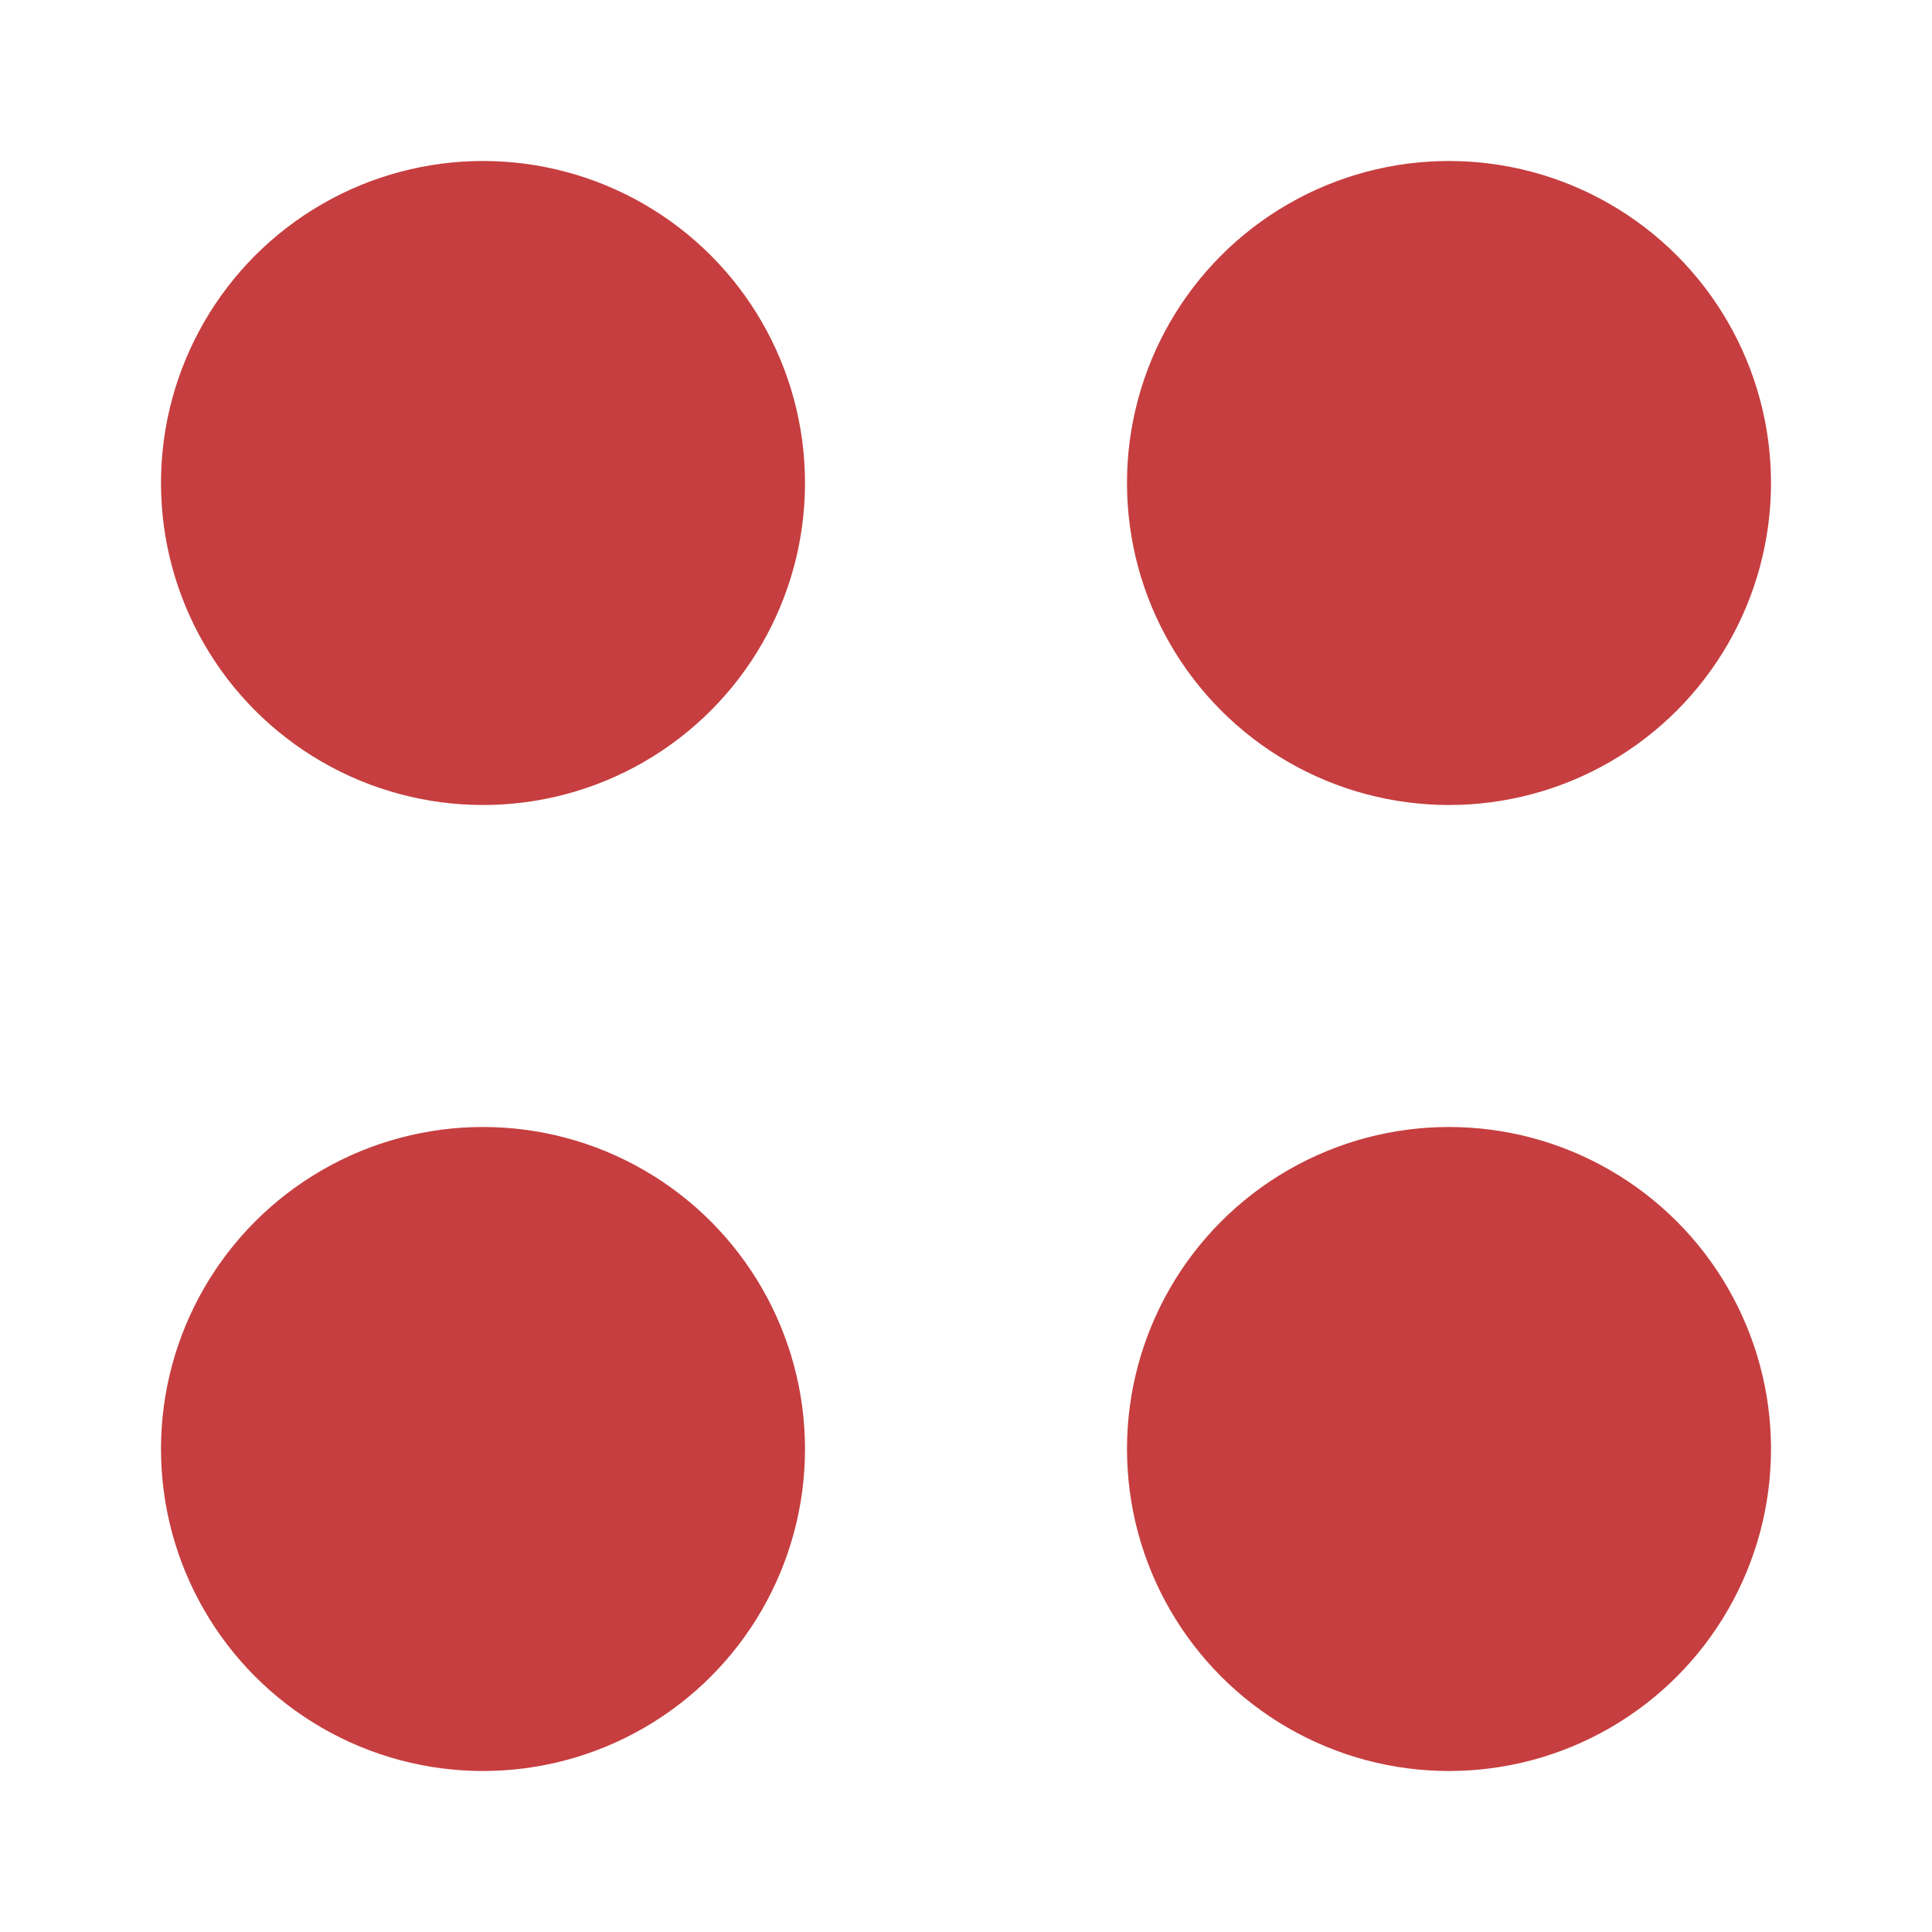
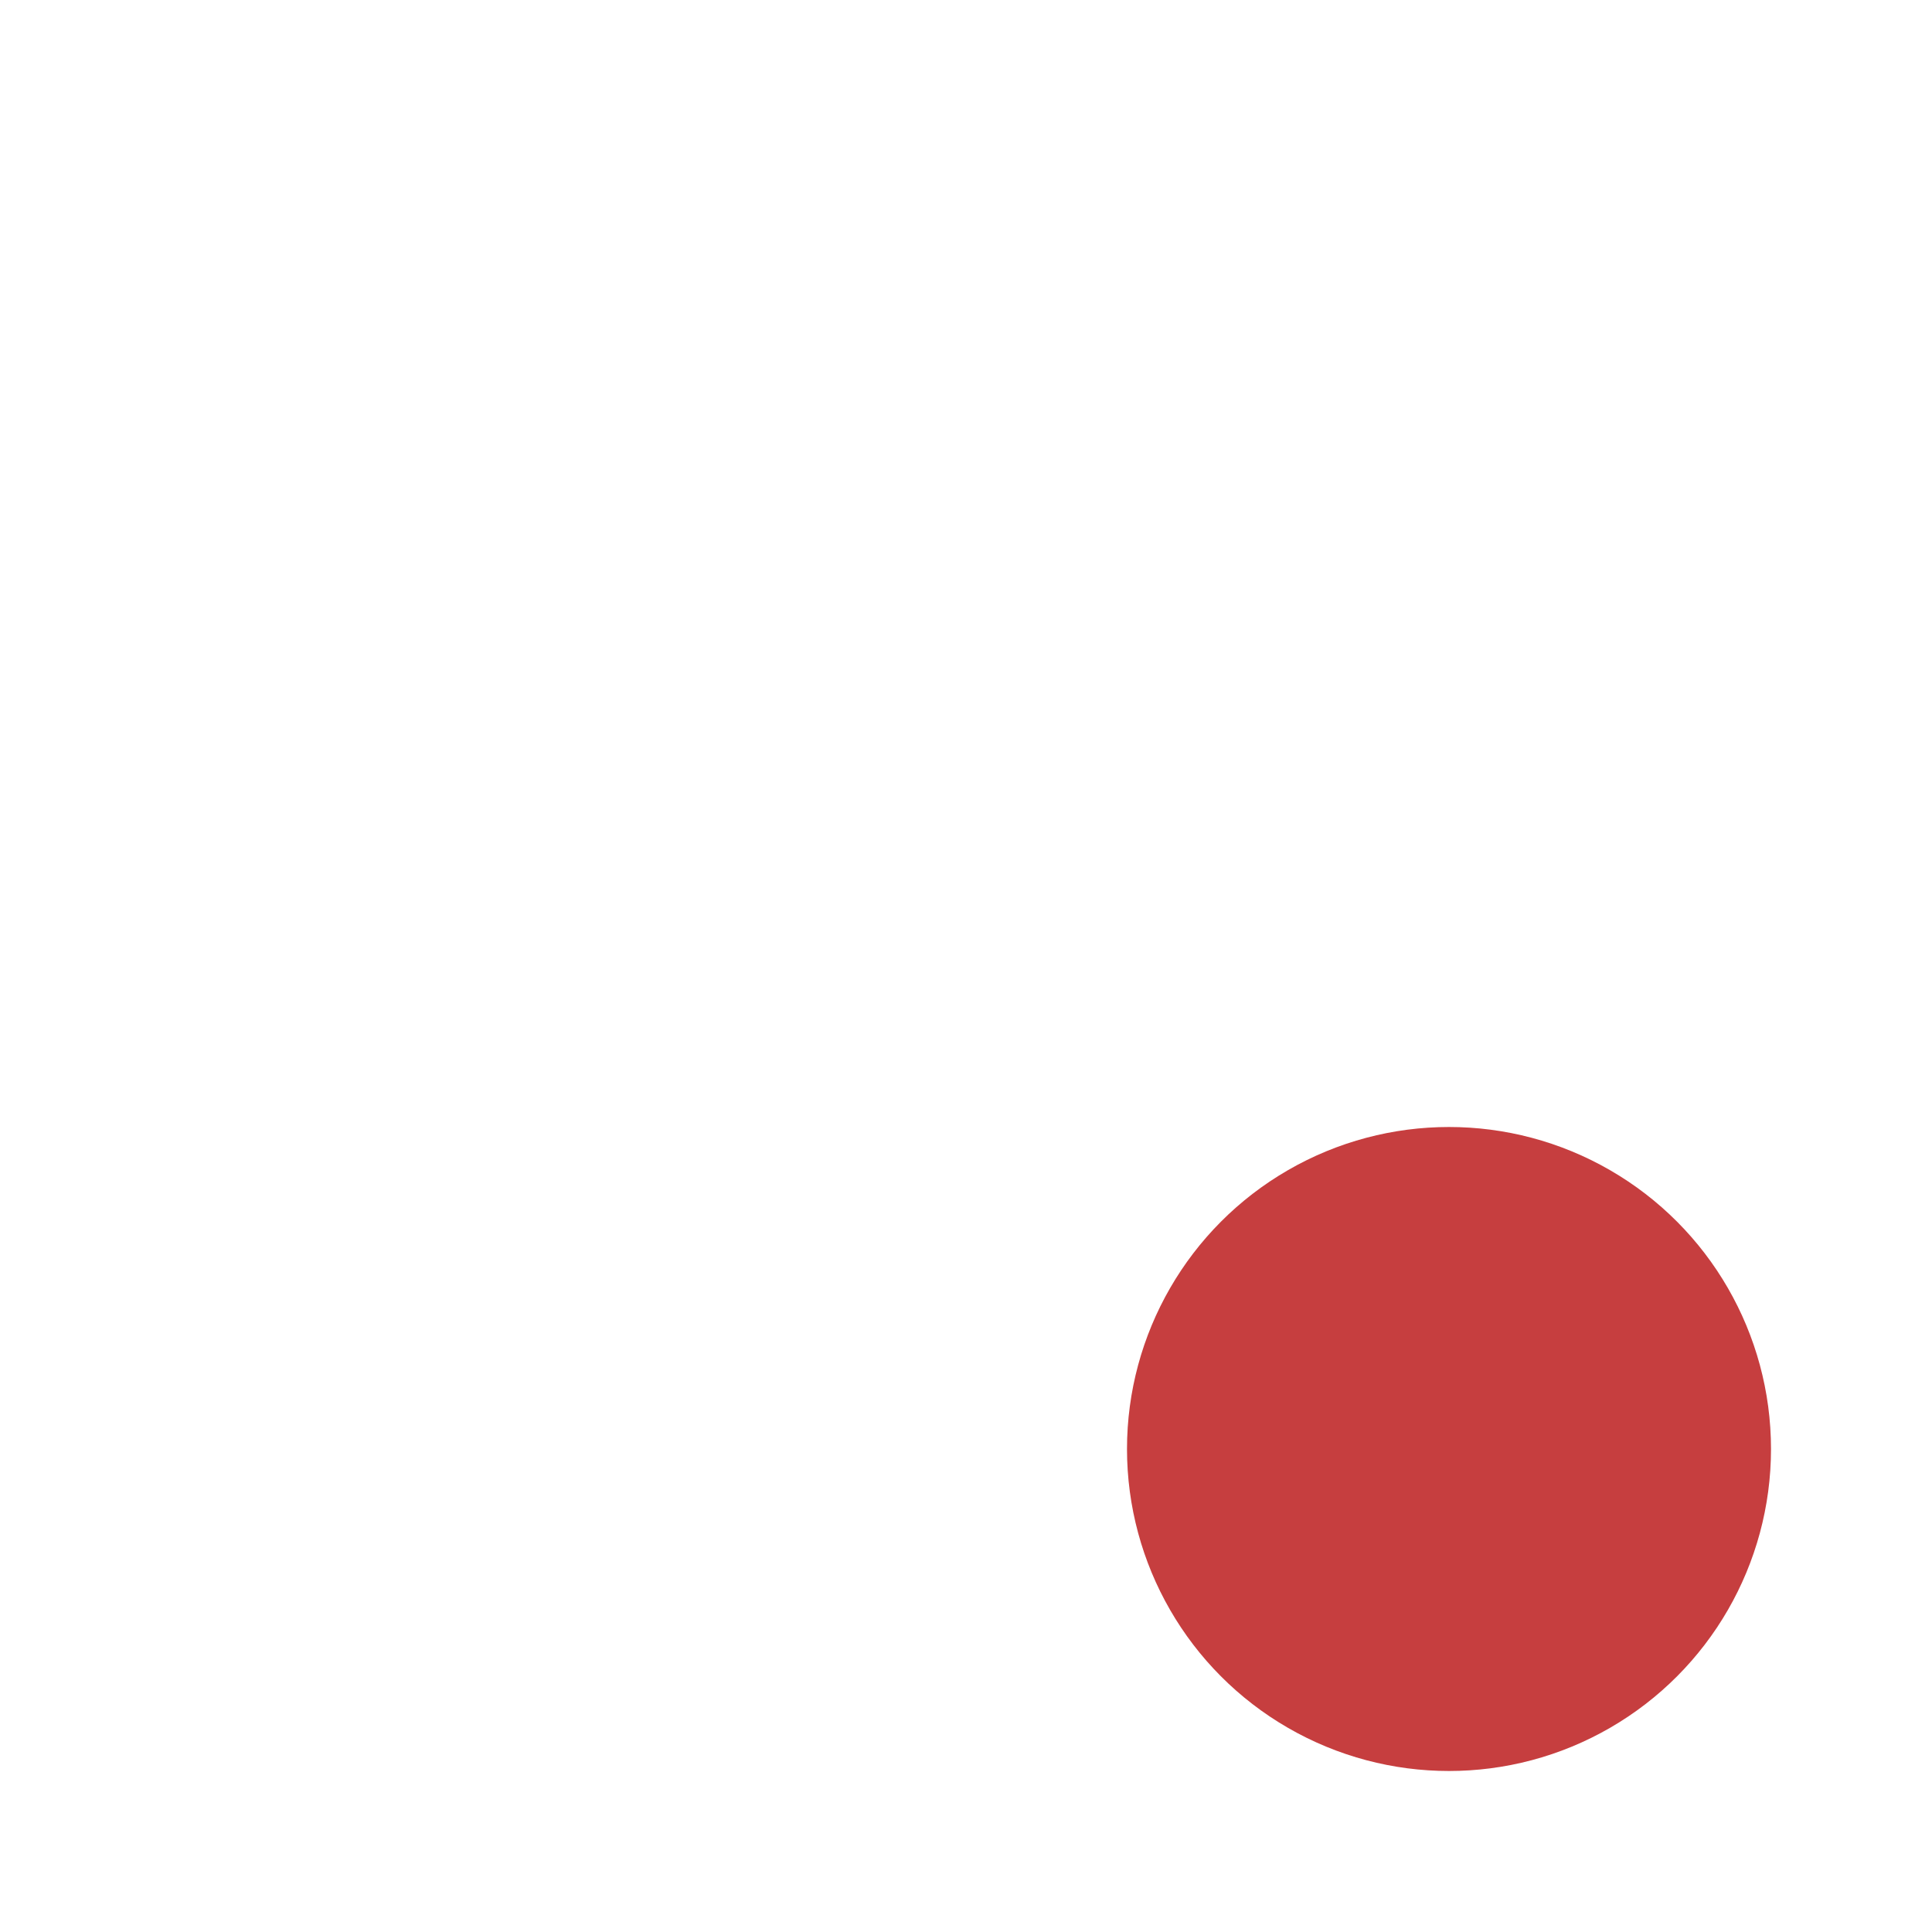
<svg xmlns="http://www.w3.org/2000/svg" viewBox="0 0 48 48" preserveAspectRatio="xMidYMid meet" role="img">
  <title>Martin - Gebühreninfo</title>
-   <rect width="100%" height="100%" fill="white" />
  <g class="dots-box" fill="#C63E3F">
    <g class="dots">
-       <circle class="dot one" cx="12" cy="12" r="8" />
-       <circle class="dot two" cx="36" cy="12" r="8" />
      <circle class="dot three" cx="36" cy="36" r="8" />
-       <circle class="dot four" cx="12" cy="36" r="8" />
    </g>
  </g>
</svg>